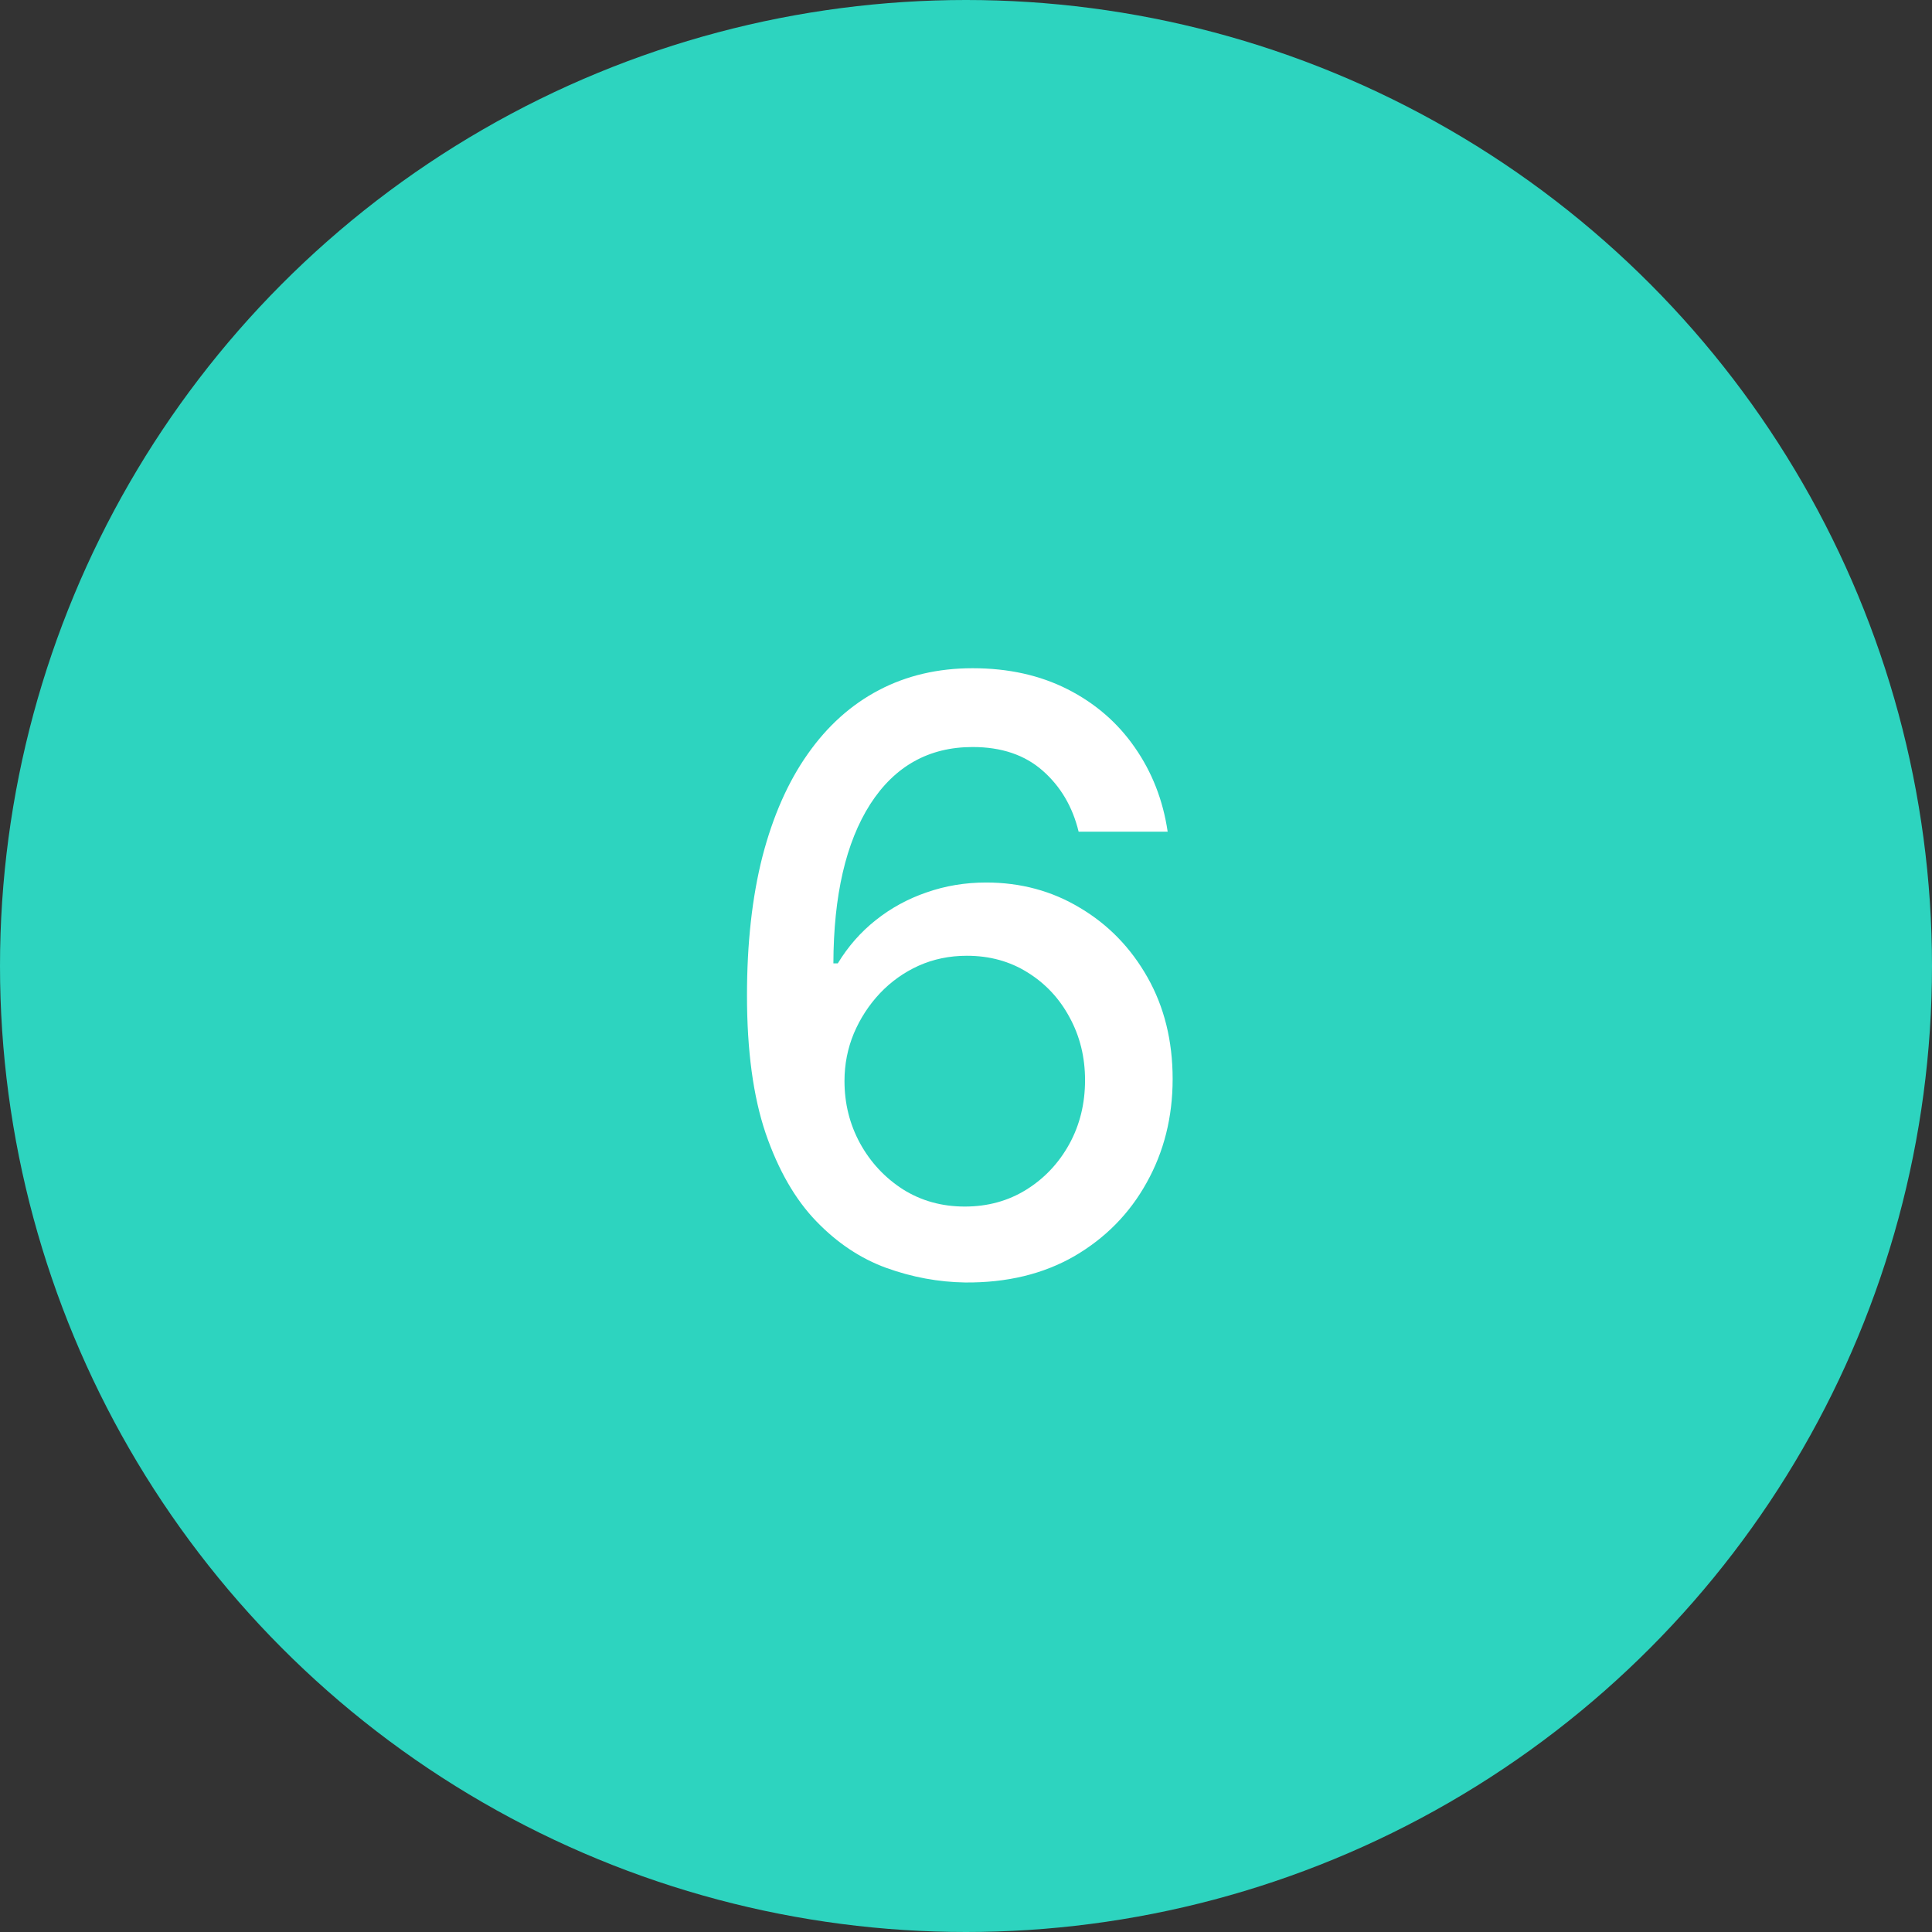
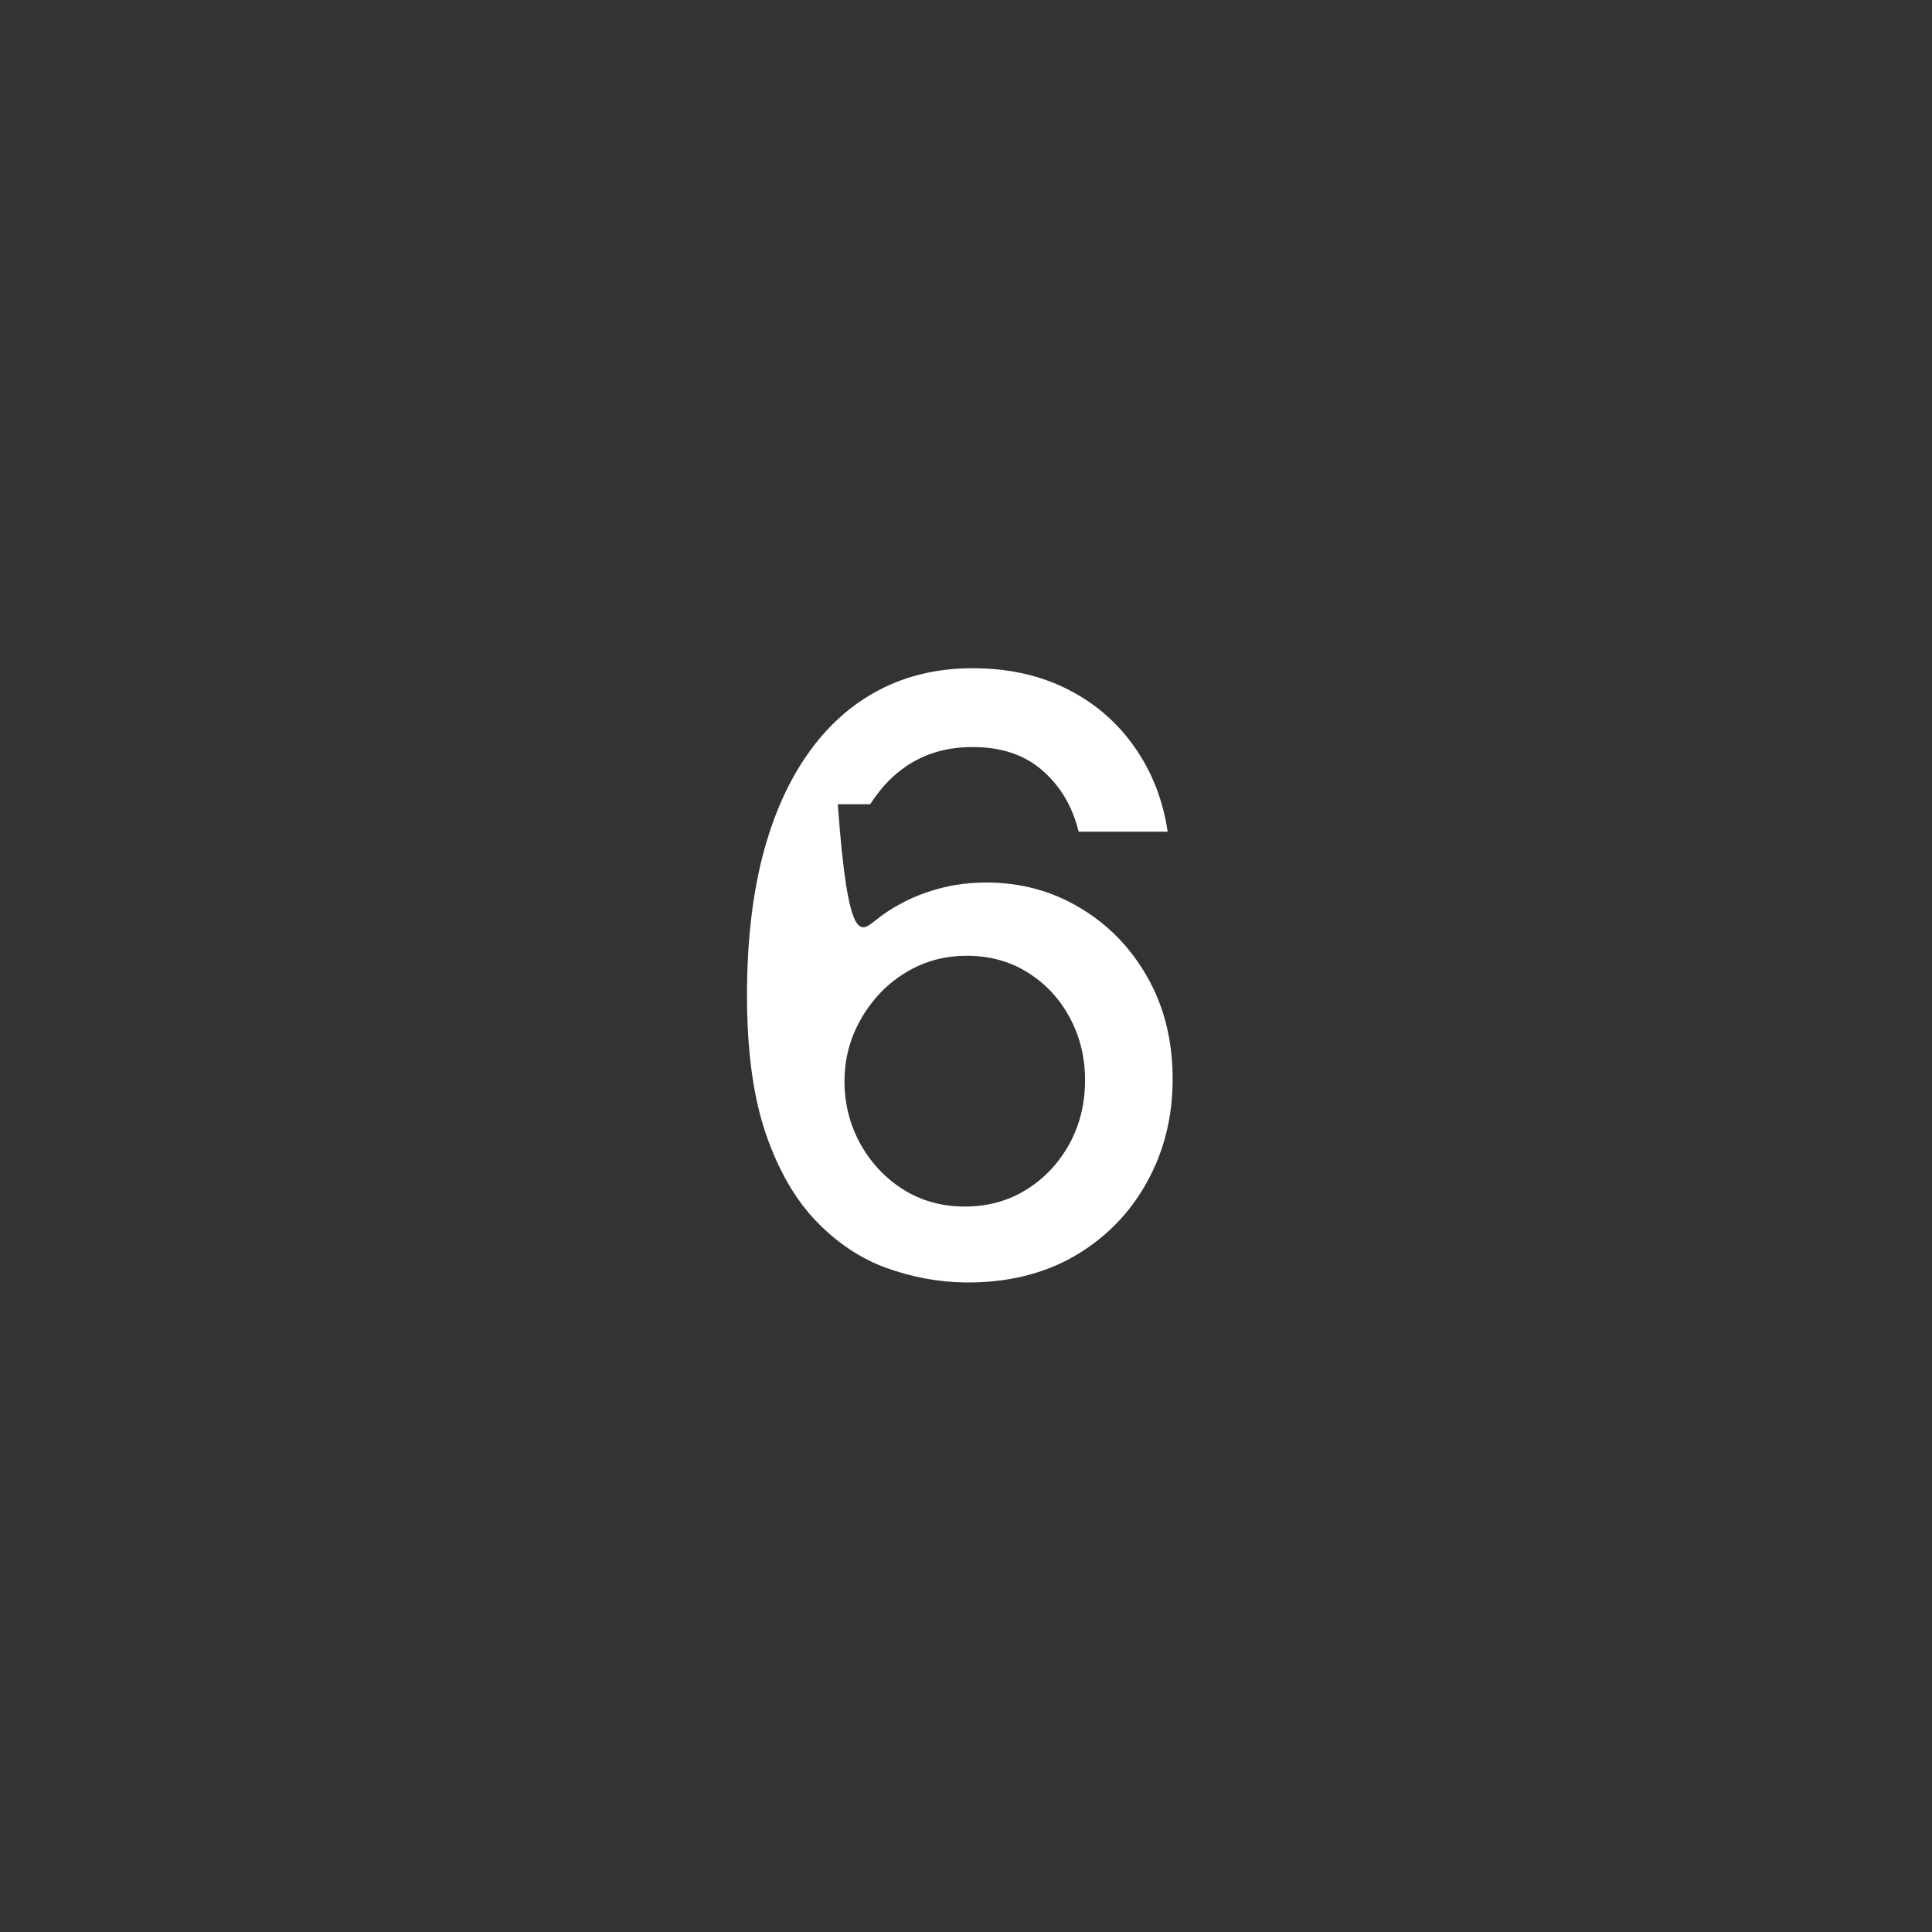
<svg xmlns="http://www.w3.org/2000/svg" width="47" height="47" viewBox="0 0 47 47" fill="none">
  <rect x="0" y="0" width="47" height="47" fill="#333333" stroke="none" />
-   <circle cx="23.5" cy="23.5" r="23.5" fill="#2DD4BF" />
-   <path d="M23.477 31.199C22.829 31.189 22.189 31.071 21.56 30.844C20.935 30.616 20.366 30.238 19.855 29.707C19.344 29.177 18.934 28.465 18.626 27.57C18.323 26.675 18.172 25.557 18.172 24.217C18.172 22.948 18.297 21.822 18.548 20.837C18.804 19.852 19.171 19.021 19.649 18.344C20.127 17.662 20.705 17.143 21.382 16.788C22.059 16.433 22.819 16.256 23.662 16.256C24.528 16.256 25.298 16.426 25.97 16.767C26.642 17.108 27.187 17.579 27.604 18.18C28.025 18.782 28.293 19.466 28.406 20.233H26.24C26.093 19.627 25.802 19.132 25.366 18.749C24.931 18.365 24.363 18.173 23.662 18.173C22.597 18.173 21.766 18.637 21.169 19.565C20.577 20.493 20.279 21.784 20.274 23.436H20.381C20.632 23.024 20.939 22.674 21.304 22.385C21.673 22.091 22.085 21.866 22.54 21.71C22.999 21.549 23.482 21.469 23.989 21.469C24.831 21.469 25.594 21.675 26.276 22.087C26.962 22.494 27.509 23.057 27.916 23.777C28.323 24.497 28.527 25.32 28.527 26.249C28.527 27.177 28.316 28.017 27.895 28.77C27.478 29.523 26.891 30.119 26.134 30.56C25.376 30.995 24.491 31.208 23.477 31.199ZM23.47 29.352C24.029 29.352 24.528 29.215 24.969 28.94C25.409 28.666 25.757 28.296 26.013 27.832C26.268 27.368 26.396 26.85 26.396 26.277C26.396 25.718 26.271 25.209 26.02 24.75C25.774 24.291 25.433 23.926 24.997 23.656C24.566 23.386 24.074 23.251 23.52 23.251C23.099 23.251 22.708 23.332 22.348 23.493C21.993 23.654 21.68 23.876 21.41 24.16C21.141 24.445 20.928 24.771 20.771 25.141C20.62 25.505 20.544 25.891 20.544 26.298C20.544 26.843 20.669 27.347 20.921 27.811C21.176 28.275 21.524 28.649 21.965 28.933C22.41 29.213 22.912 29.352 23.47 29.352Z" fill="white" />
+   <path d="M23.477 31.199C22.829 31.189 22.189 31.071 21.56 30.844C20.935 30.616 20.366 30.238 19.855 29.707C19.344 29.177 18.934 28.465 18.626 27.57C18.323 26.675 18.172 25.557 18.172 24.217C18.172 22.948 18.297 21.822 18.548 20.837C18.804 19.852 19.171 19.021 19.649 18.344C20.127 17.662 20.705 17.143 21.382 16.788C22.059 16.433 22.819 16.256 23.662 16.256C24.528 16.256 25.298 16.426 25.97 16.767C26.642 17.108 27.187 17.579 27.604 18.18C28.025 18.782 28.293 19.466 28.406 20.233H26.24C26.093 19.627 25.802 19.132 25.366 18.749C24.931 18.365 24.363 18.173 23.662 18.173C22.597 18.173 21.766 18.637 21.169 19.565H20.381C20.632 23.024 20.939 22.674 21.304 22.385C21.673 22.091 22.085 21.866 22.54 21.71C22.999 21.549 23.482 21.469 23.989 21.469C24.831 21.469 25.594 21.675 26.276 22.087C26.962 22.494 27.509 23.057 27.916 23.777C28.323 24.497 28.527 25.32 28.527 26.249C28.527 27.177 28.316 28.017 27.895 28.77C27.478 29.523 26.891 30.119 26.134 30.56C25.376 30.995 24.491 31.208 23.477 31.199ZM23.47 29.352C24.029 29.352 24.528 29.215 24.969 28.94C25.409 28.666 25.757 28.296 26.013 27.832C26.268 27.368 26.396 26.85 26.396 26.277C26.396 25.718 26.271 25.209 26.02 24.75C25.774 24.291 25.433 23.926 24.997 23.656C24.566 23.386 24.074 23.251 23.52 23.251C23.099 23.251 22.708 23.332 22.348 23.493C21.993 23.654 21.68 23.876 21.41 24.16C21.141 24.445 20.928 24.771 20.771 25.141C20.62 25.505 20.544 25.891 20.544 26.298C20.544 26.843 20.669 27.347 20.921 27.811C21.176 28.275 21.524 28.649 21.965 28.933C22.41 29.213 22.912 29.352 23.47 29.352Z" fill="white" />
</svg>